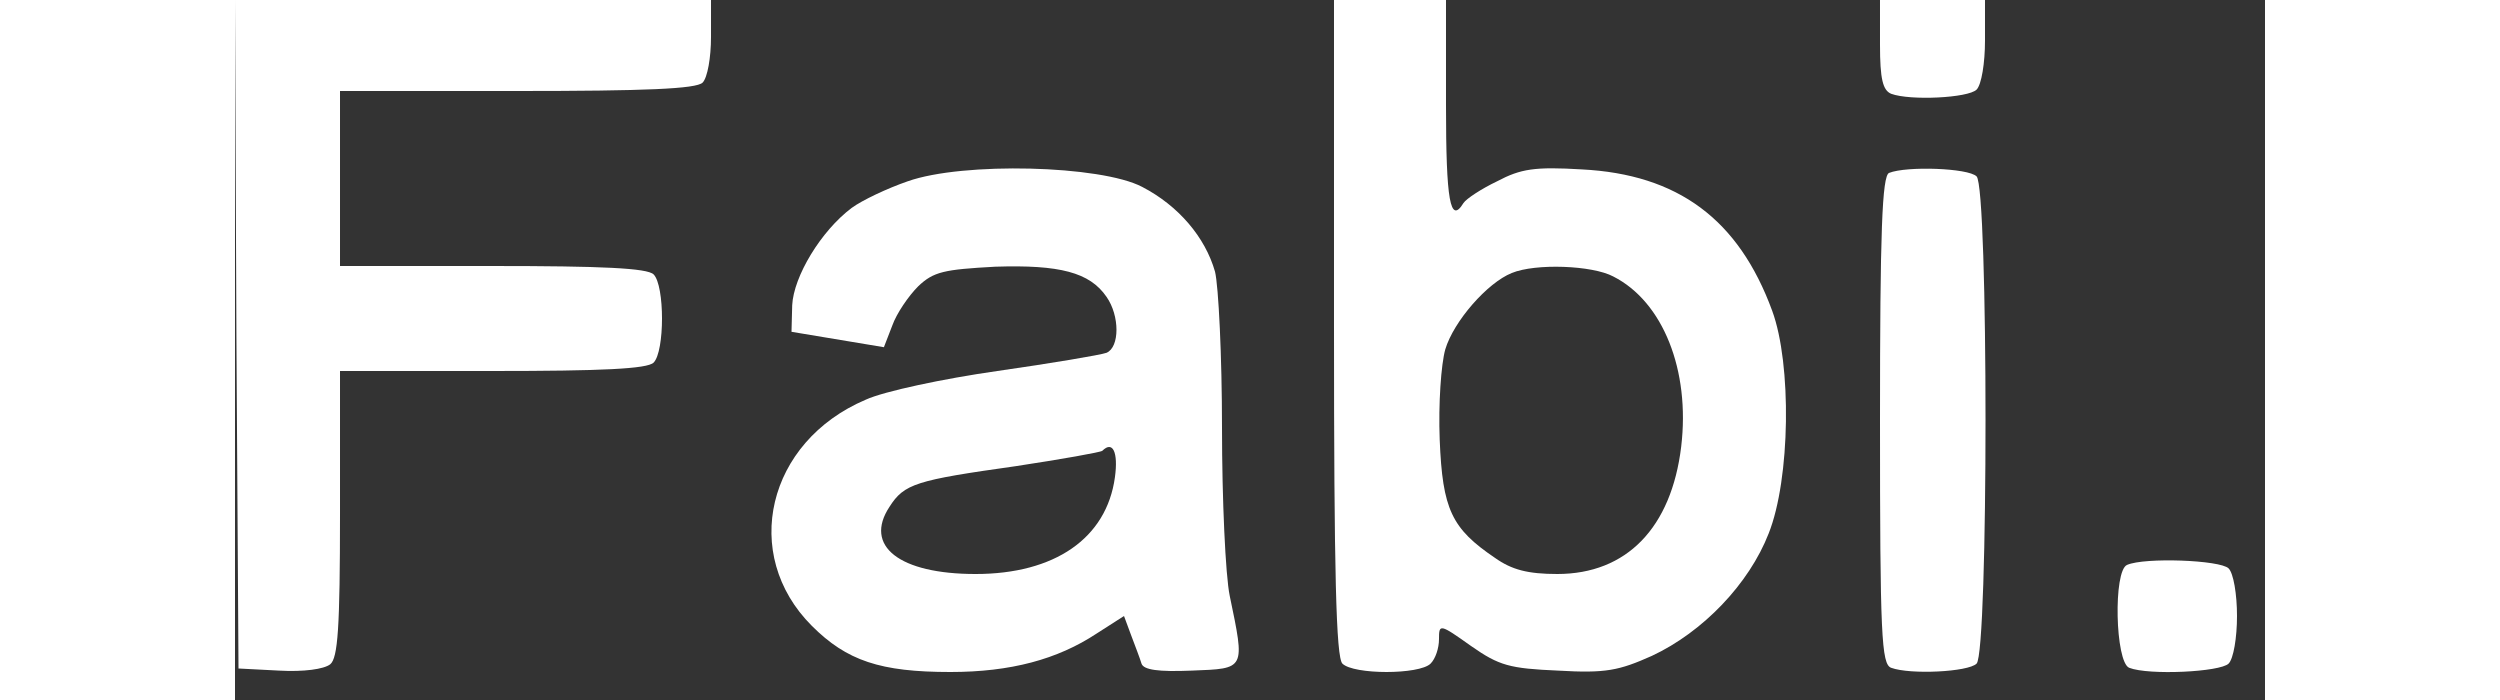
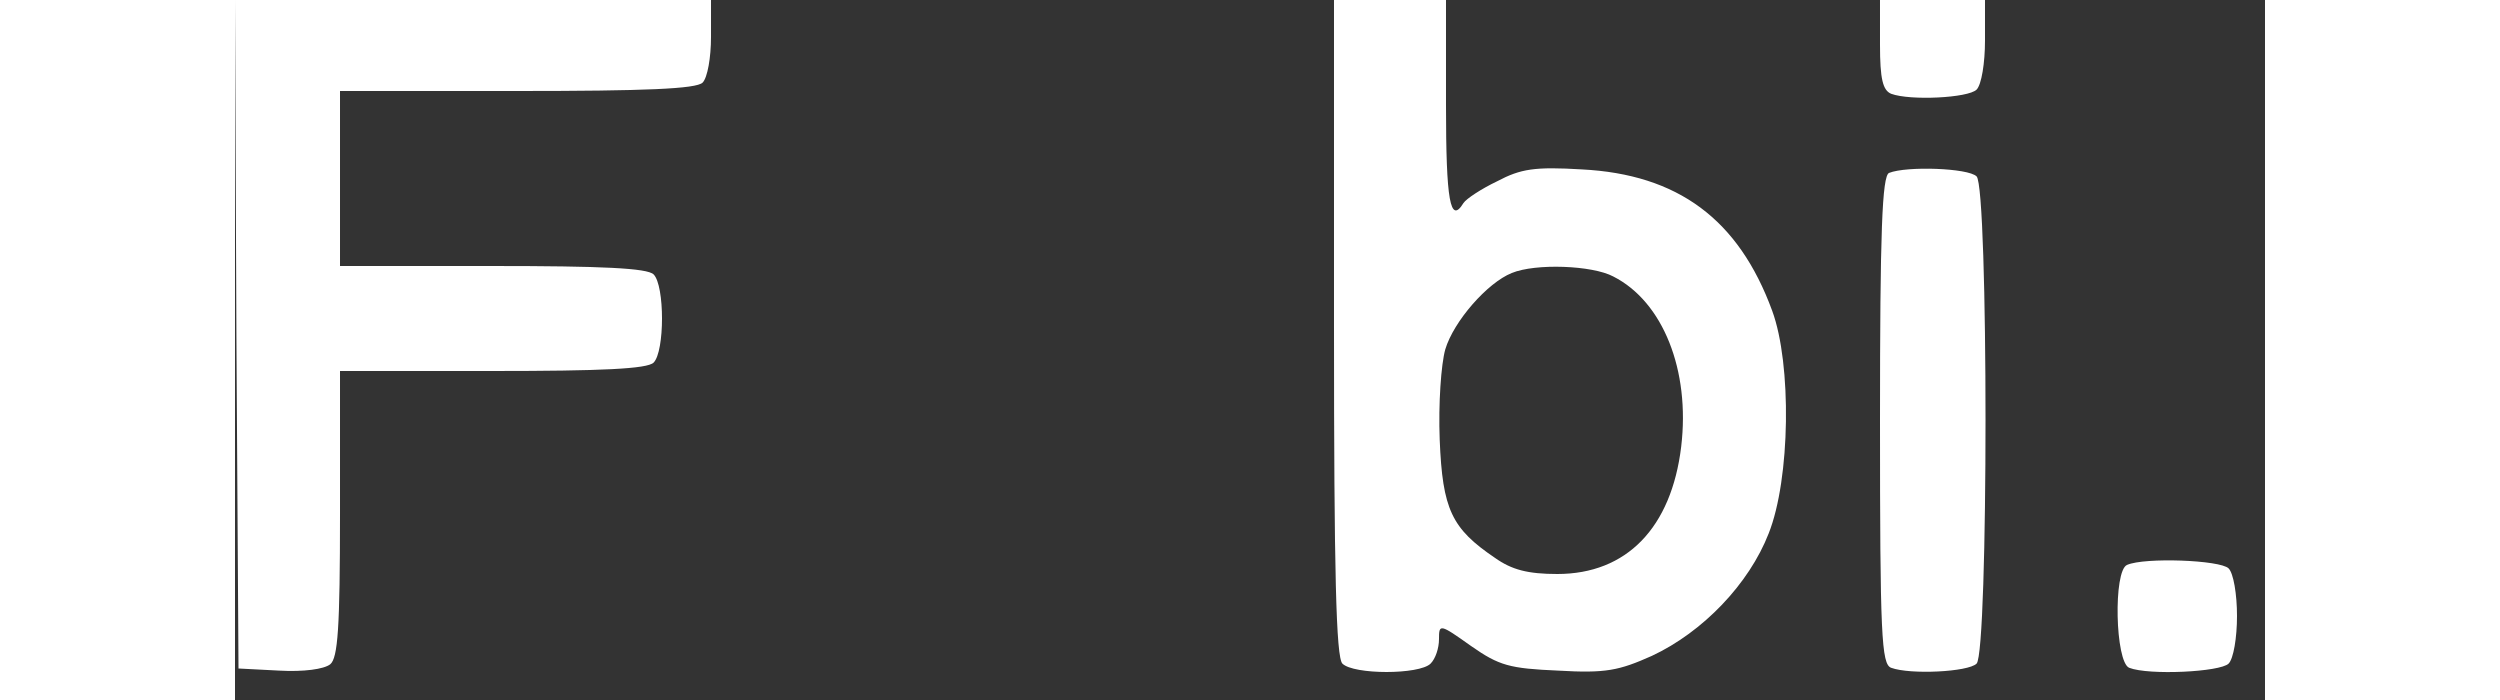
<svg xmlns="http://www.w3.org/2000/svg" version="1.0" width="100px" height="28px" viewBox="0 0 290 100" preserveAspectRatio="xMidYMid meet" transform="rotate(0) scale(1, 1)">
  <rect x="0" y="0" width="290" height="100" fill="#333333" stroke="none" />
  <g transform="translate(0,100) scale(0.1,-0.1)" fill="#ffffff" stroke="none">
    <path d="M2 523 l3 -478 58 -3 c35 -2 64 2 73 9 11 9 14 52 14 215 l0 204 218 0 c156 0 221 3 230 12 16 16 16 110 0 126 -9 9 -74 12 -230 12 l-218 0 0 125 0 125 253 0 c183 0 256 3 265 12 7 7 12 36 12 65 l0 53 -340 0 -340 0 2 -477z" fill="#ffffff" />
    <path d="M1570 532 c0 -351 3 -471 12 -480 16 -16 110 -16 126 0 7 7 12 22 12 35 0 22 1 22 46 -10 40 -28 55 -32 124 -35 68 -4 87 0 134 21 73 34 139 103 167 175 31 78 33 242 5 318 -48 131 -135 195 -272 202 -67 4 -87 1 -121 -17 -23 -11 -44 -25 -48 -31 -19 -31 -25 3 -25 140 l0 150 -80 0 -80 0 0 -468z m399 73 c71 -36 110 -134 97 -243 -14 -116 -78 -182 -177 -182 -42 0 -65 6 -89 23 -62 42 -75 69 -79 169 -2 51 2 108 8 129 12 40 60 95 95 109 34 14 115 11 145 -5z" fill="#ffffff" />
    <path d="M2350 936 c0 -49 4 -65 16 -70 27 -10 110 -6 122 6 7 7 12 38 12 70 l0 58 -75 0 -75 0 0 -64z" fill="#ffffff" />
-     <path d="M961 741 c-29 -10 -65 -27 -80 -38 -44 -33 -83 -98 -85 -139 l-1 -38 66 -11 66 -11 12 31 c6 17 23 42 37 56 22 21 37 24 110 28 92 3 135 -8 159 -43 19 -27 19 -72 0 -80 -8 -3 -79 -15 -156 -26 -77 -11 -162 -29 -188 -41 -141 -60 -179 -221 -77 -323 50 -50 98 -66 198 -66 86 0 153 18 209 55 l39 25 10 -27 c6 -16 13 -34 15 -41 3 -9 24 -12 72 -10 77 3 76 1 54 107 -6 29 -11 137 -11 240 0 102 -5 203 -10 223 -14 49 -52 94 -104 121 -59 31 -256 36 -335 8z m296 -423 c-12 -87 -86 -138 -199 -138 -109 0 -160 40 -123 96 21 33 38 38 180 58 66 10 122 20 124 22 15 15 23 -2 18 -38z" fill="#ffffff" />
    <path d="M2363 753 c-10 -4 -13 -84 -13 -353 0 -308 2 -349 16 -354 27 -10 110 -6 122 6 17 17 17 679 0 696 -12 12 -100 15 -125 5z" fill="#ffffff" />
    <path d="M2703 193 c-20 -8 -17 -139 3 -147 28 -11 130 -6 142 6 7 7 12 37 12 68 0 31 -5 61 -12 68 -12 12 -120 16 -145 5z" fill="#ffffff" />
  </g>
</svg>